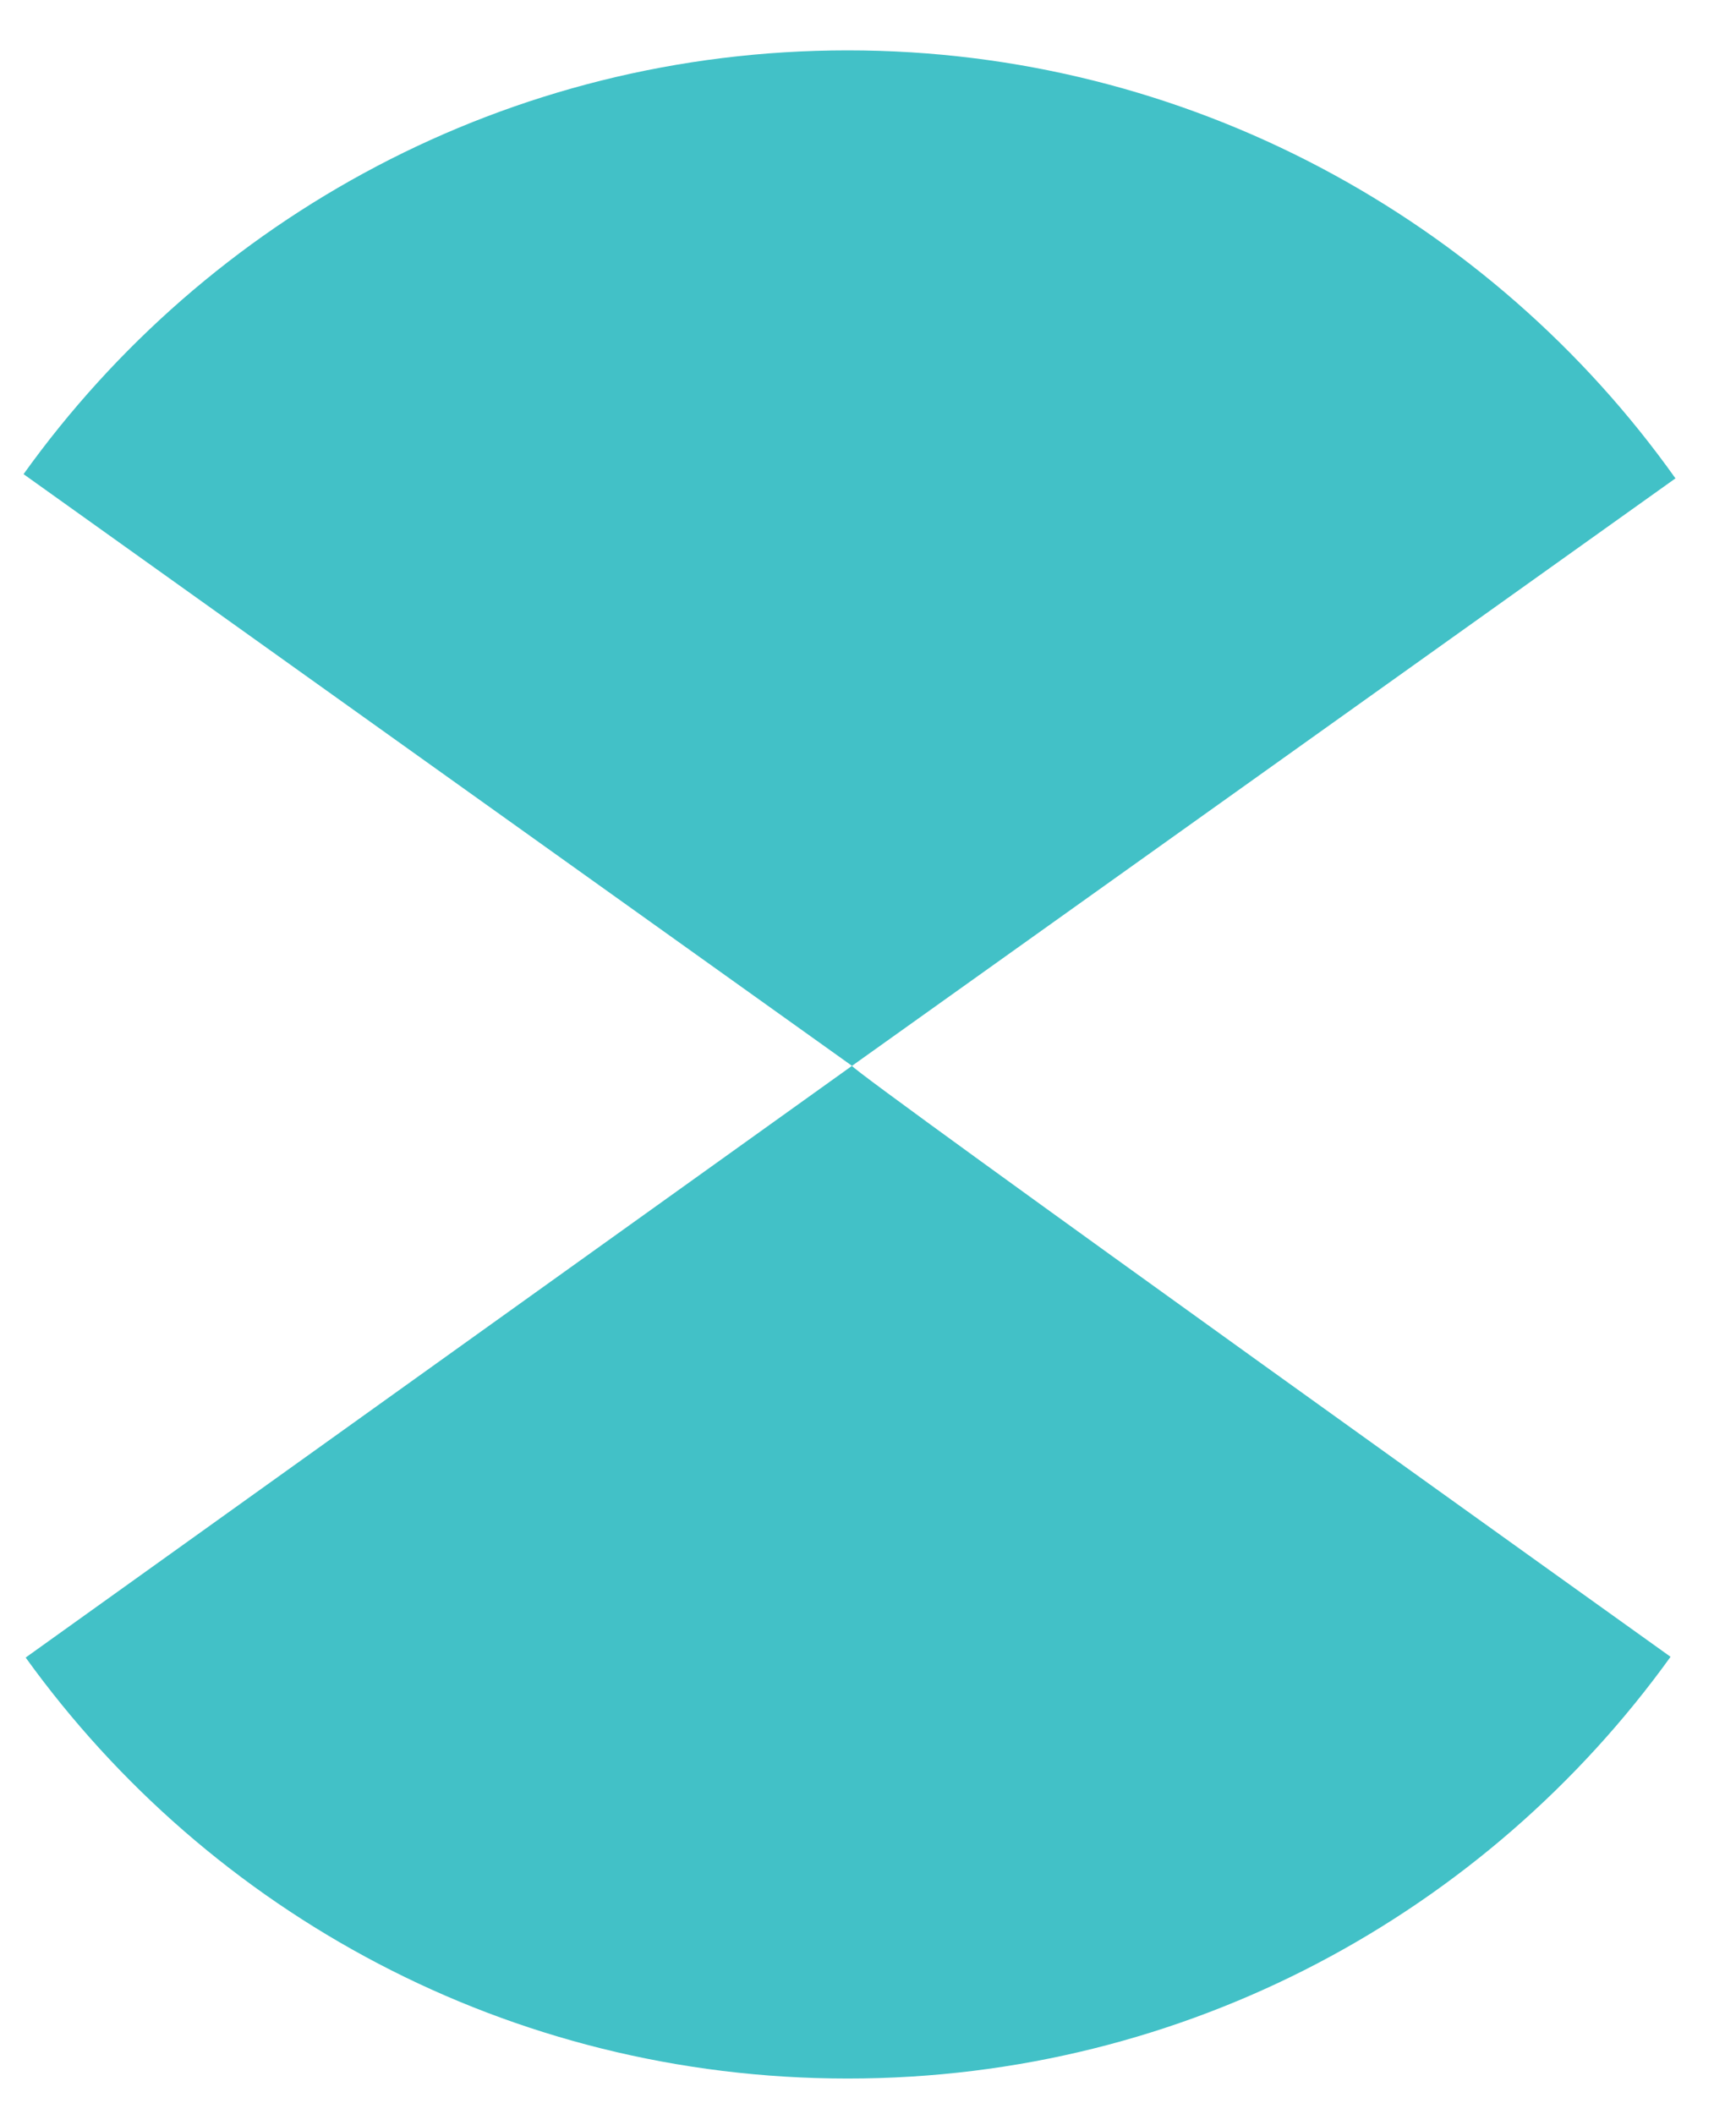
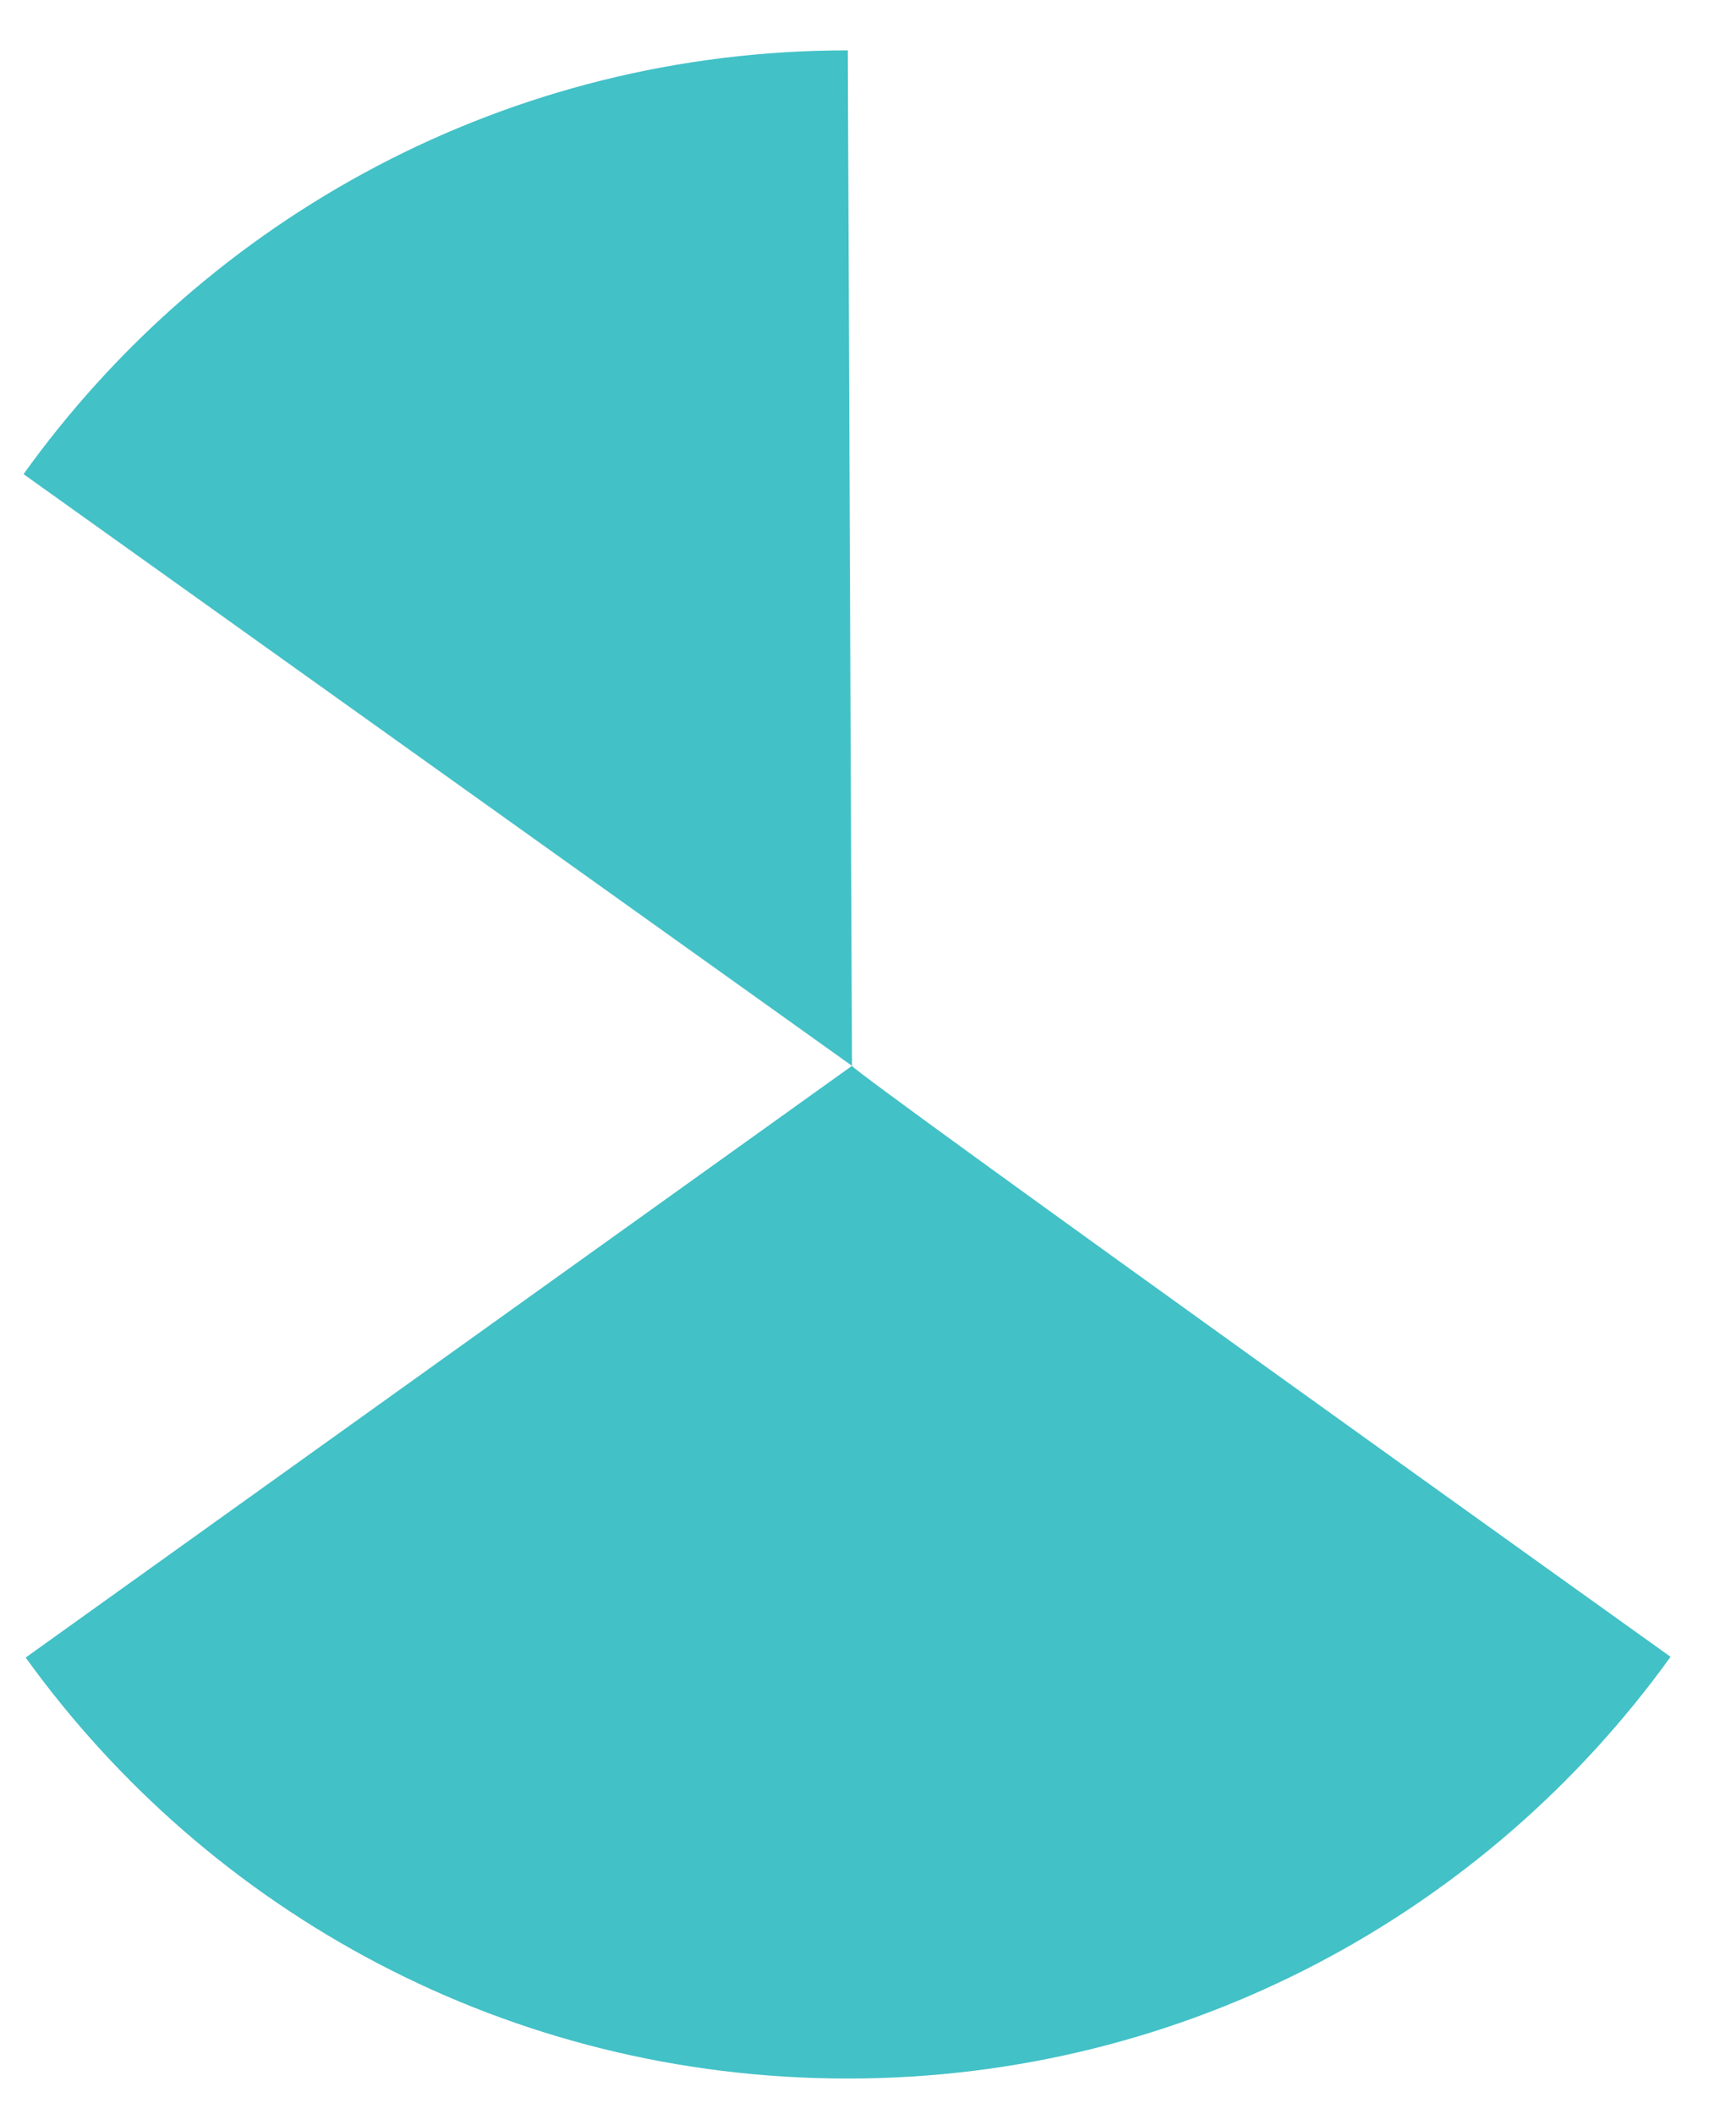
<svg xmlns="http://www.w3.org/2000/svg" version="1.1" width="23" height="28">
  <svg width="23" height="28" viewBox="0 0 23 28" fill="none">
-     <path d="M11.288 14.115C11.288 14.189 22.133 21.941 22.133 21.941C19.698 25.322 15.724 27.526 11.232 27.526C6.74 27.526 2.776 25.331 0.34 21.951L11.288 14.115L0.312 6.279C2.748 2.88 6.731 0.667 11.232 0.667C15.733 0.667 19.762 2.908 22.198 6.335L11.288 14.115Z" fill="#42C1C7" />
+     <path d="M11.288 14.115C11.288 14.189 22.133 21.941 22.133 21.941C19.698 25.322 15.724 27.526 11.232 27.526C6.74 27.526 2.776 25.331 0.34 21.951L11.288 14.115L0.312 6.279C2.748 2.88 6.731 0.667 11.232 0.667L11.288 14.115Z" fill="#42C1C7" />
  </svg>
  <style>@media (prefers-color-scheme: light) { :root { filter: none; } }
@media (prefers-color-scheme: dark) { :root { filter: none; } }
</style>
</svg>